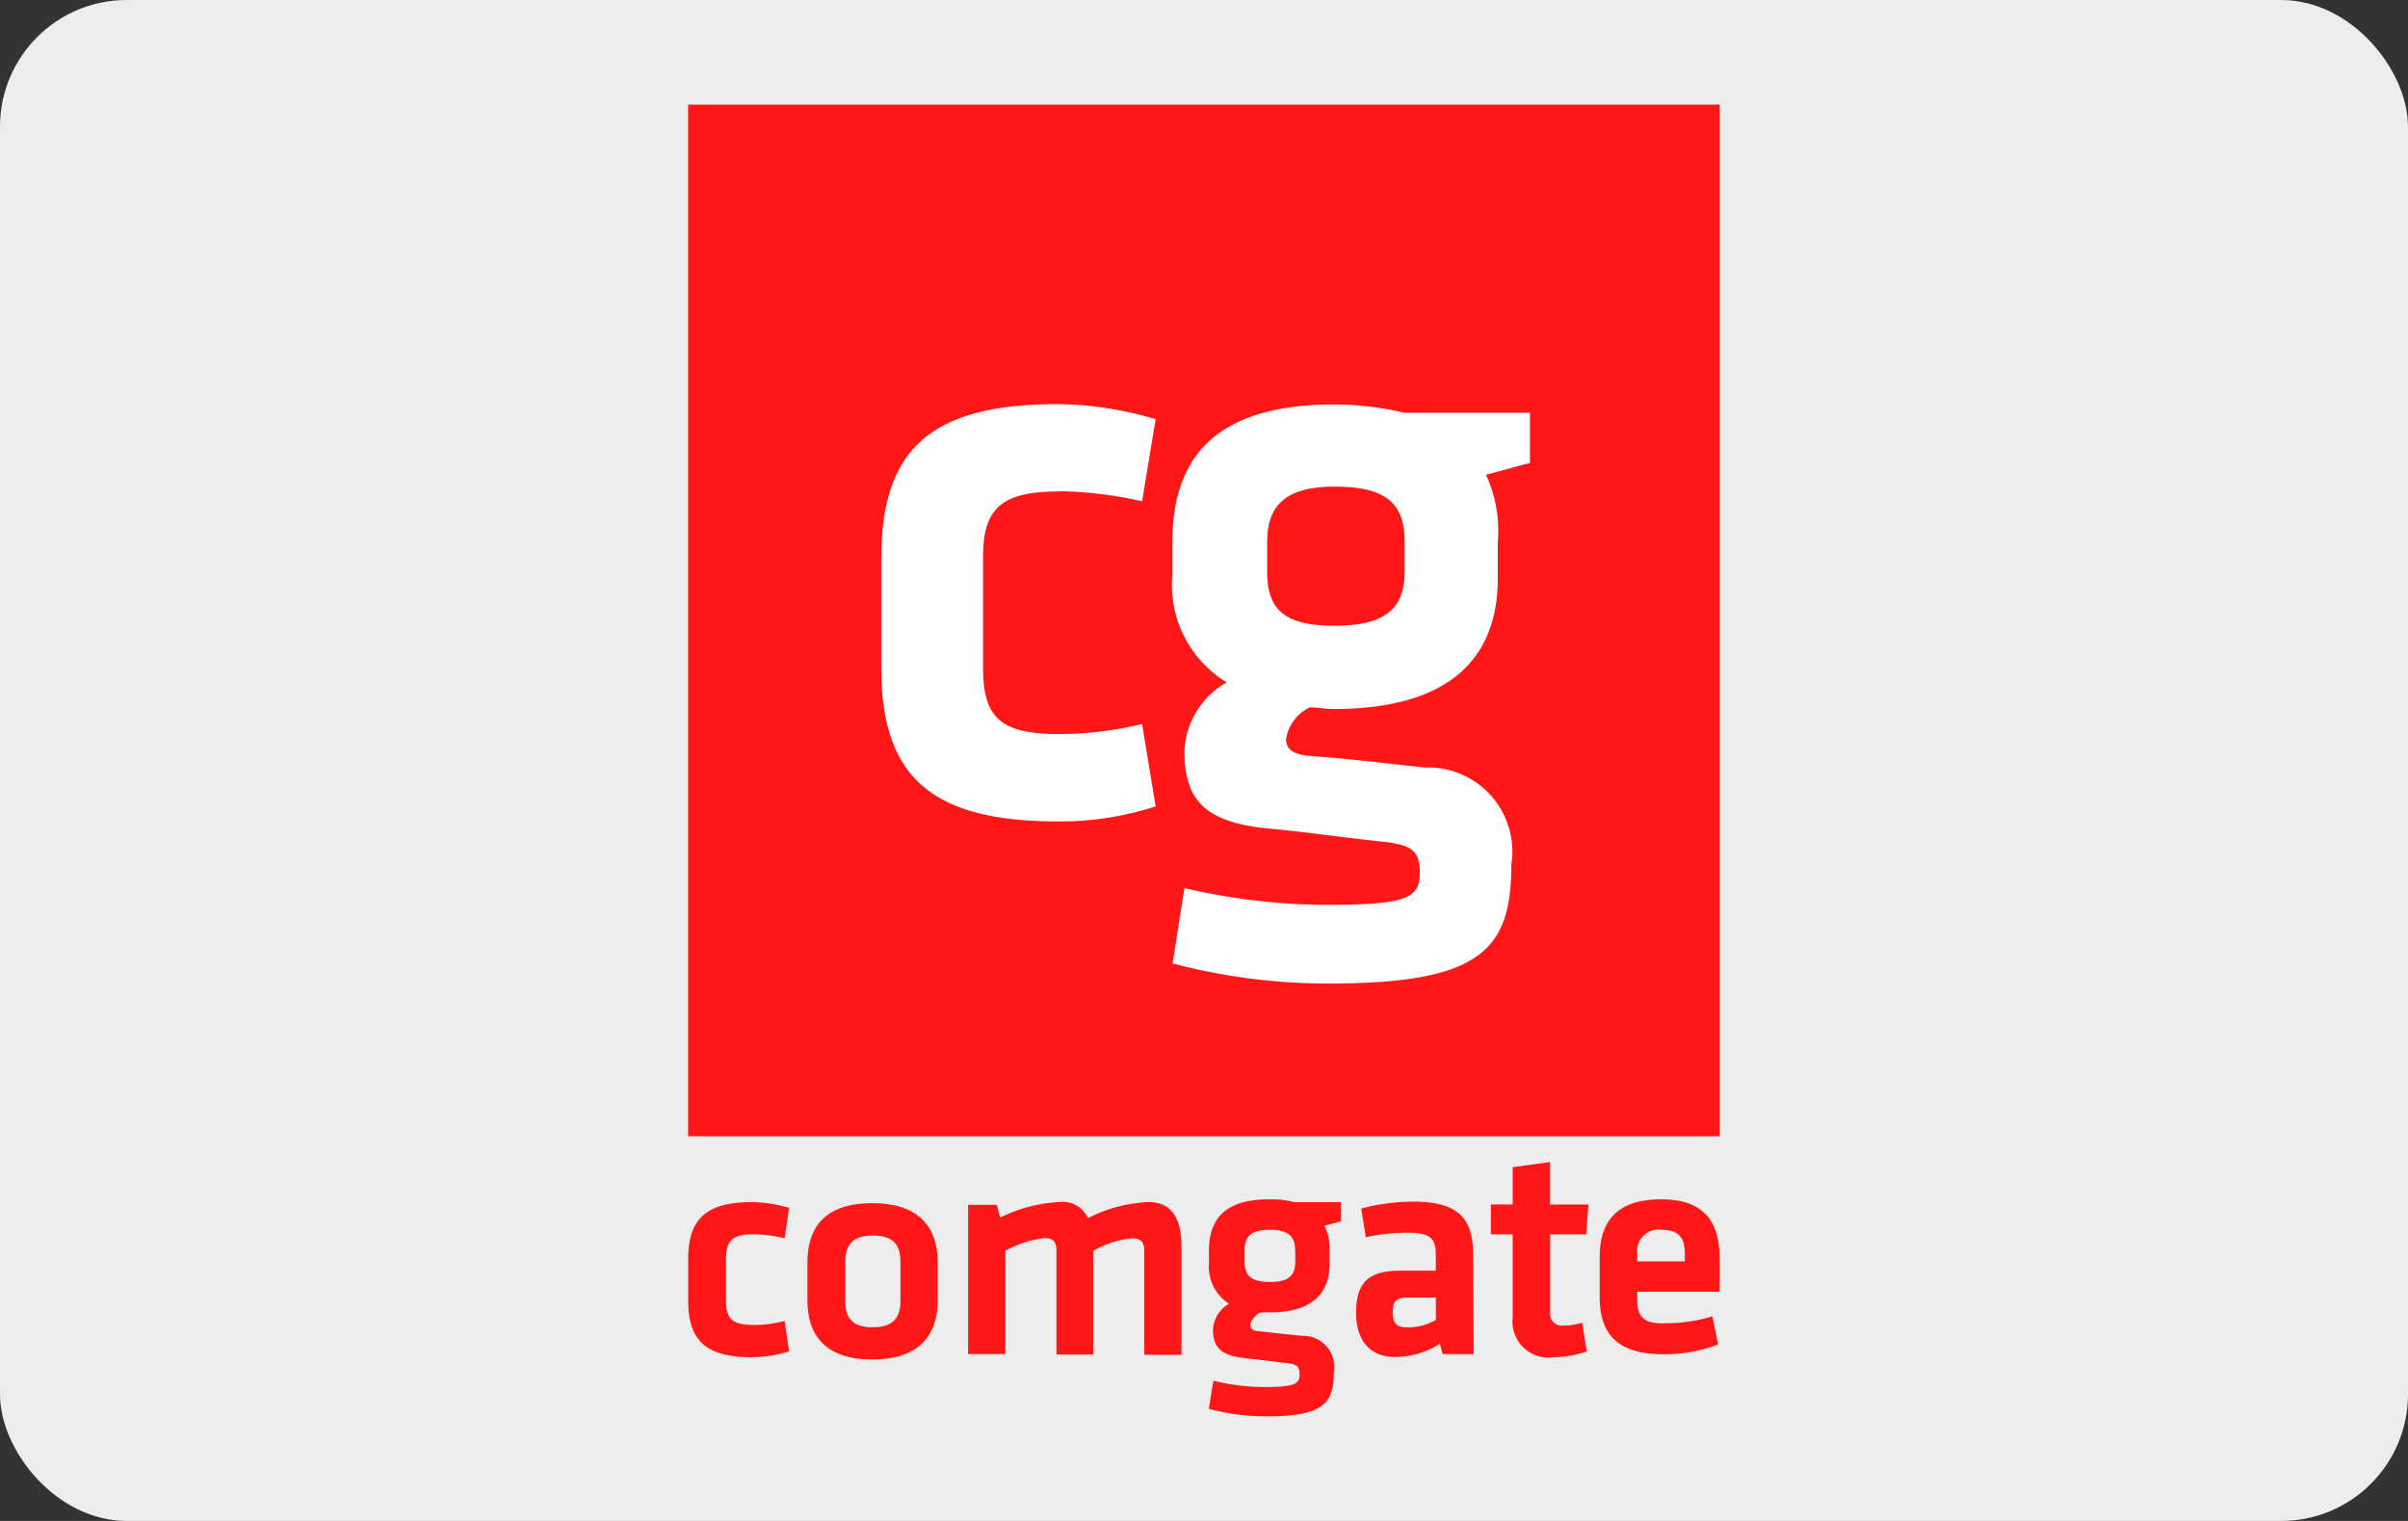
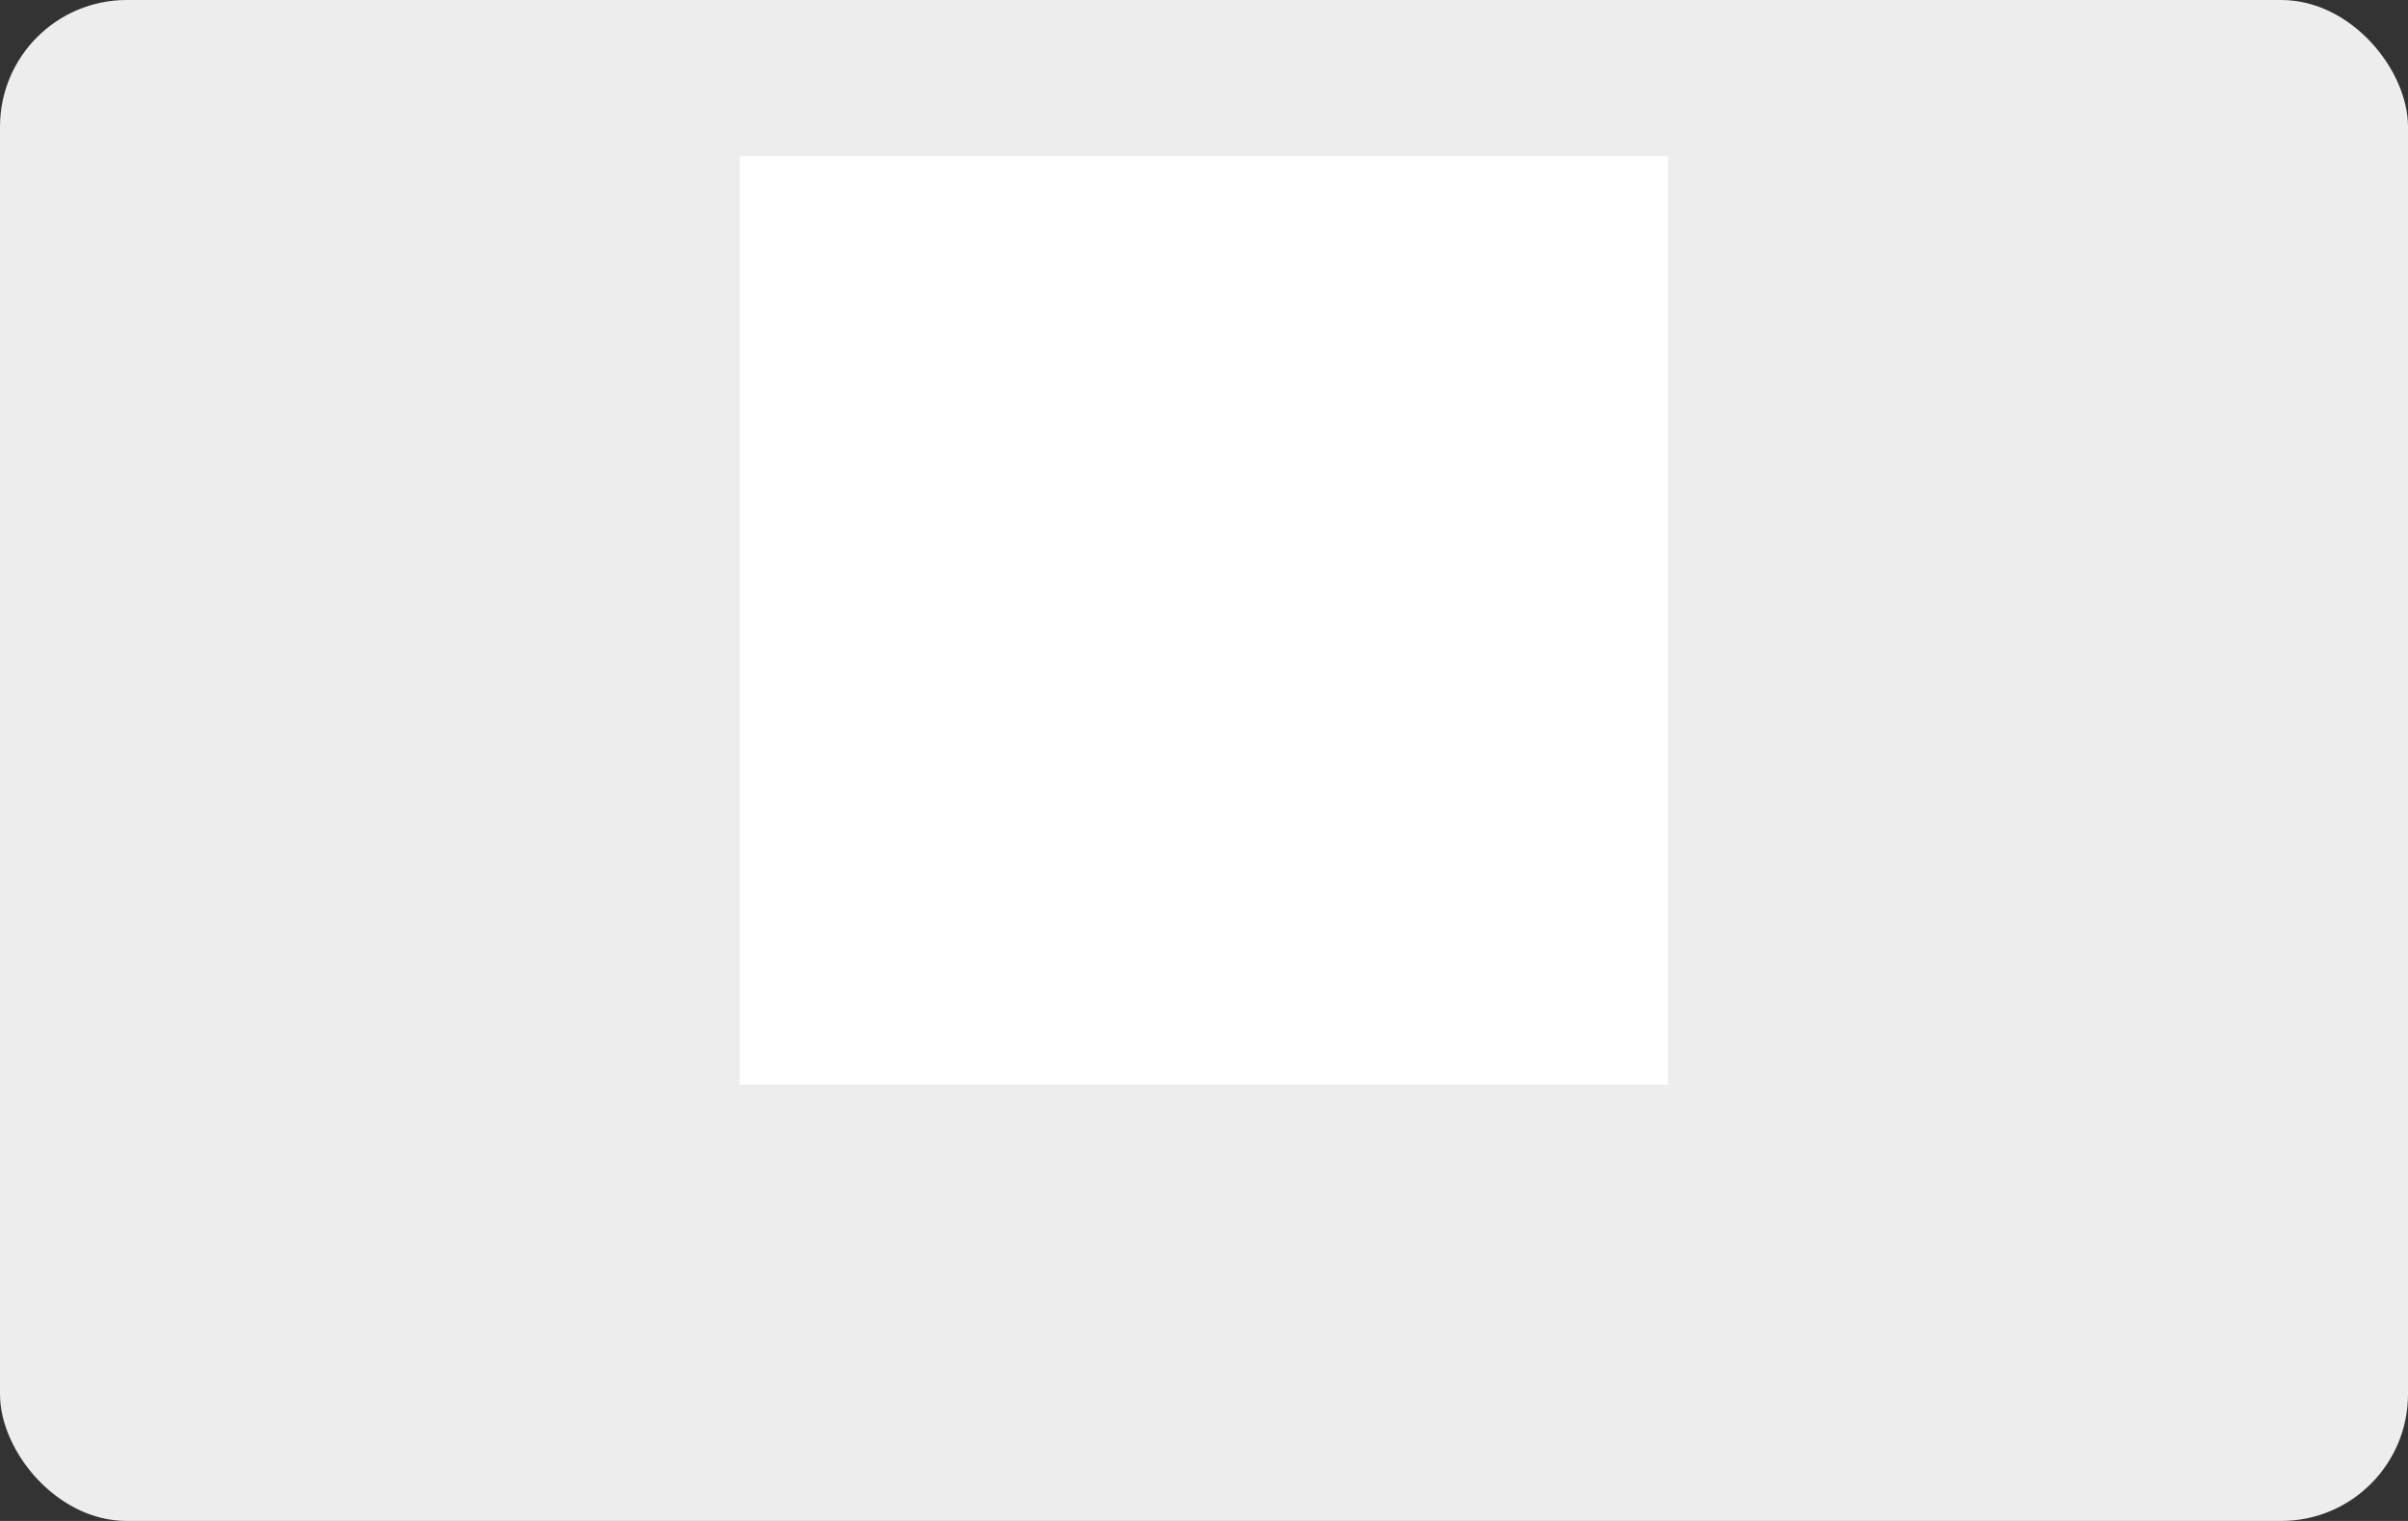
<svg xmlns="http://www.w3.org/2000/svg" width="38" height="24">
  <rect width="100%" height="100%" fill="#333333" stroke="none" />
  <g data-name="Group 303" transform="translate(-202 -555)">
    <rect data-name="Rectangle 454" width="38" height="24" rx="2" transform="translate(202 555)" fill="#ededed" />
    <path data-name="Path 990" d="M213.673 557.465h14.651v14.651h-14.651z" fill="#fff" />
-     <path data-name="Path 991" d="M212.859 556.651h16.279v16.279h-16.279zm5.854 6.1a6.293 6.293 0 011.31.159l.214-1.295a5.538 5.538 0 00-1.55-.238c-2 0-2.78.714-2.78 2.431v1.723c0 1.691.749 2.431 2.78 2.431a4.884 4.884 0 001.55-.238l-.214-1.3a5.543 5.543 0 01-1.31.159c-.936 0-1.2-.264-1.2-1.057v-1.74c0-.766.294-1.031 1.2-1.031zm6.736-.26c.214-.053.481-.132.695-.185v-.792h-1.978a4.969 4.969 0 00-1.1-.132c-1.844 0-2.54.793-2.566 2.114v.581a1.8 1.8 0 00.859 1.691 1.308 1.308 0 00-.668 1.083c0 .793.347 1.11 1.256 1.216.829.079 1.1.132 1.844.211.481.053.615.132.615.5 0 .423-.267.5-1.55.5a10.1 10.1 0 01-2.165-.264l-.187 1.189a9.656 9.656 0 002.459.317c2.406 0 2.887-.529 2.887-1.876a1.329 1.329 0 00-1.363-1.533c-.748-.079-1.123-.132-1.844-.185-.241-.026-.348-.106-.348-.264a.676.676 0 01.374-.5c.134 0 .241.026.374.026 1.791 0 2.593-.766 2.593-2.061v-.576a2.088 2.088 0 00-.187-1.06zm-1.283 1.06c0-.608-.294-.872-1.1-.872-.775 0-1.069.291-1.069.872v.476c0 .634.321.846 1.069.846s1.1-.238 1.1-.846zm-7.369 11.968v-.6c0-.48-.226-.933-1.032-.933s-1.023.444-1.023.933v.6c0 .48.217.933 1.023.933s1.032-.453 1.032-.933zm-.588-.616v.634c0 .263-.127.407-.435.407s-.435-.136-.435-.407v-.634c0-.263.127-.407.435-.407s.435.136.435.407zm3.042 1.467v-1.63a1.481 1.481 0 01.616-.2c.136 0 .19.063.19.19v1.648h.588v-1.71c0-.416-.136-.7-.525-.7a2.33 2.33 0 00-.951.253.438.438 0 00-.444-.254 2.384 2.384 0 00-.942.245l-.054-.2h-.452v2.354h.588v-1.63a1.715 1.715 0 01.616-.2c.136 0 .19.063.19.19v1.648h.579zm2.789-.661c.652 0 .942-.29.942-.77v-.226a.828.828 0 00-.081-.371c.081-.027.181-.045.262-.072v-.3h-.734a1.451 1.451 0 00-.4-.045c-.688 0-.942.3-.951.788v.226a.693.693 0 00.317.634.5.5 0 00-.253.4c0 .3.136.407.462.453.3.036.417.045.679.081.181.018.226.045.226.19s-.1.19-.561.19a3.368 3.368 0 01-.8-.1l-.072.444a3.469 3.469 0 00.914.118c.887 0 1.059-.2 1.059-.7a.49.49 0 00-.5-.57c-.281-.027-.426-.045-.679-.072-.1-.009-.136-.036-.136-.1s.063-.136.136-.19a1.1 1.1 0 01.163-.009zm.4-.978v.181c0 .226-.118.317-.4.317s-.4-.091-.4-.317v-.181c0-.226.109-.326.4-.326s.398.109.398.326zm2.807.081c0-.588-.226-.851-.96-.851a3.266 3.266 0 00-.806.109l.072.453a3.127 3.127 0 01.652-.072c.371 0 .453.091.453.353v.247h-.57c-.48 0-.688.181-.688.661 0 .407.19.7.616.7a1.312 1.312 0 00.706-.208l.045.163h.489zm-.588 1.015a.859.859 0 01-.444.118c-.19 0-.235-.072-.235-.235 0-.181.045-.235.245-.235h.434zm2.309.045a1.023 1.023 0 01-.29.045.189.189 0 01-.217-.208v-1.231h.57l.036-.471h-.608v-.67l-.588.081v.588h-.344v.471h.344v1.314a.568.568 0 00.652.625 1.625 1.625 0 00.516-.091zm.869-.371v-.118h1.3v-.507c0-.507-.163-.951-.924-.951s-.969.417-.969.914v.625c0 .561.254.905 1 .905a2.38 2.38 0 00.869-.154l-.091-.444a2.464 2.464 0 01-.724.109c-.362.018-.462-.1-.462-.38zm0-.715a.339.339 0 01.389-.38c.29 0 .362.154.362.38v.118h-.752zm-13.964 1.629a1.946 1.946 0 00.58-.091l-.072-.48a1.814 1.814 0 01-.489.063c-.344 0-.435-.1-.435-.389v-.652c0-.29.1-.389.435-.389a2.068 2.068 0 01.489.063l.072-.48a2.144 2.144 0 00-.579-.091c-.742 0-1.014.272-1.014.905v.643c0 .634.272.9 1.014.9z" fill="#ff1616" />
  </g>
</svg>